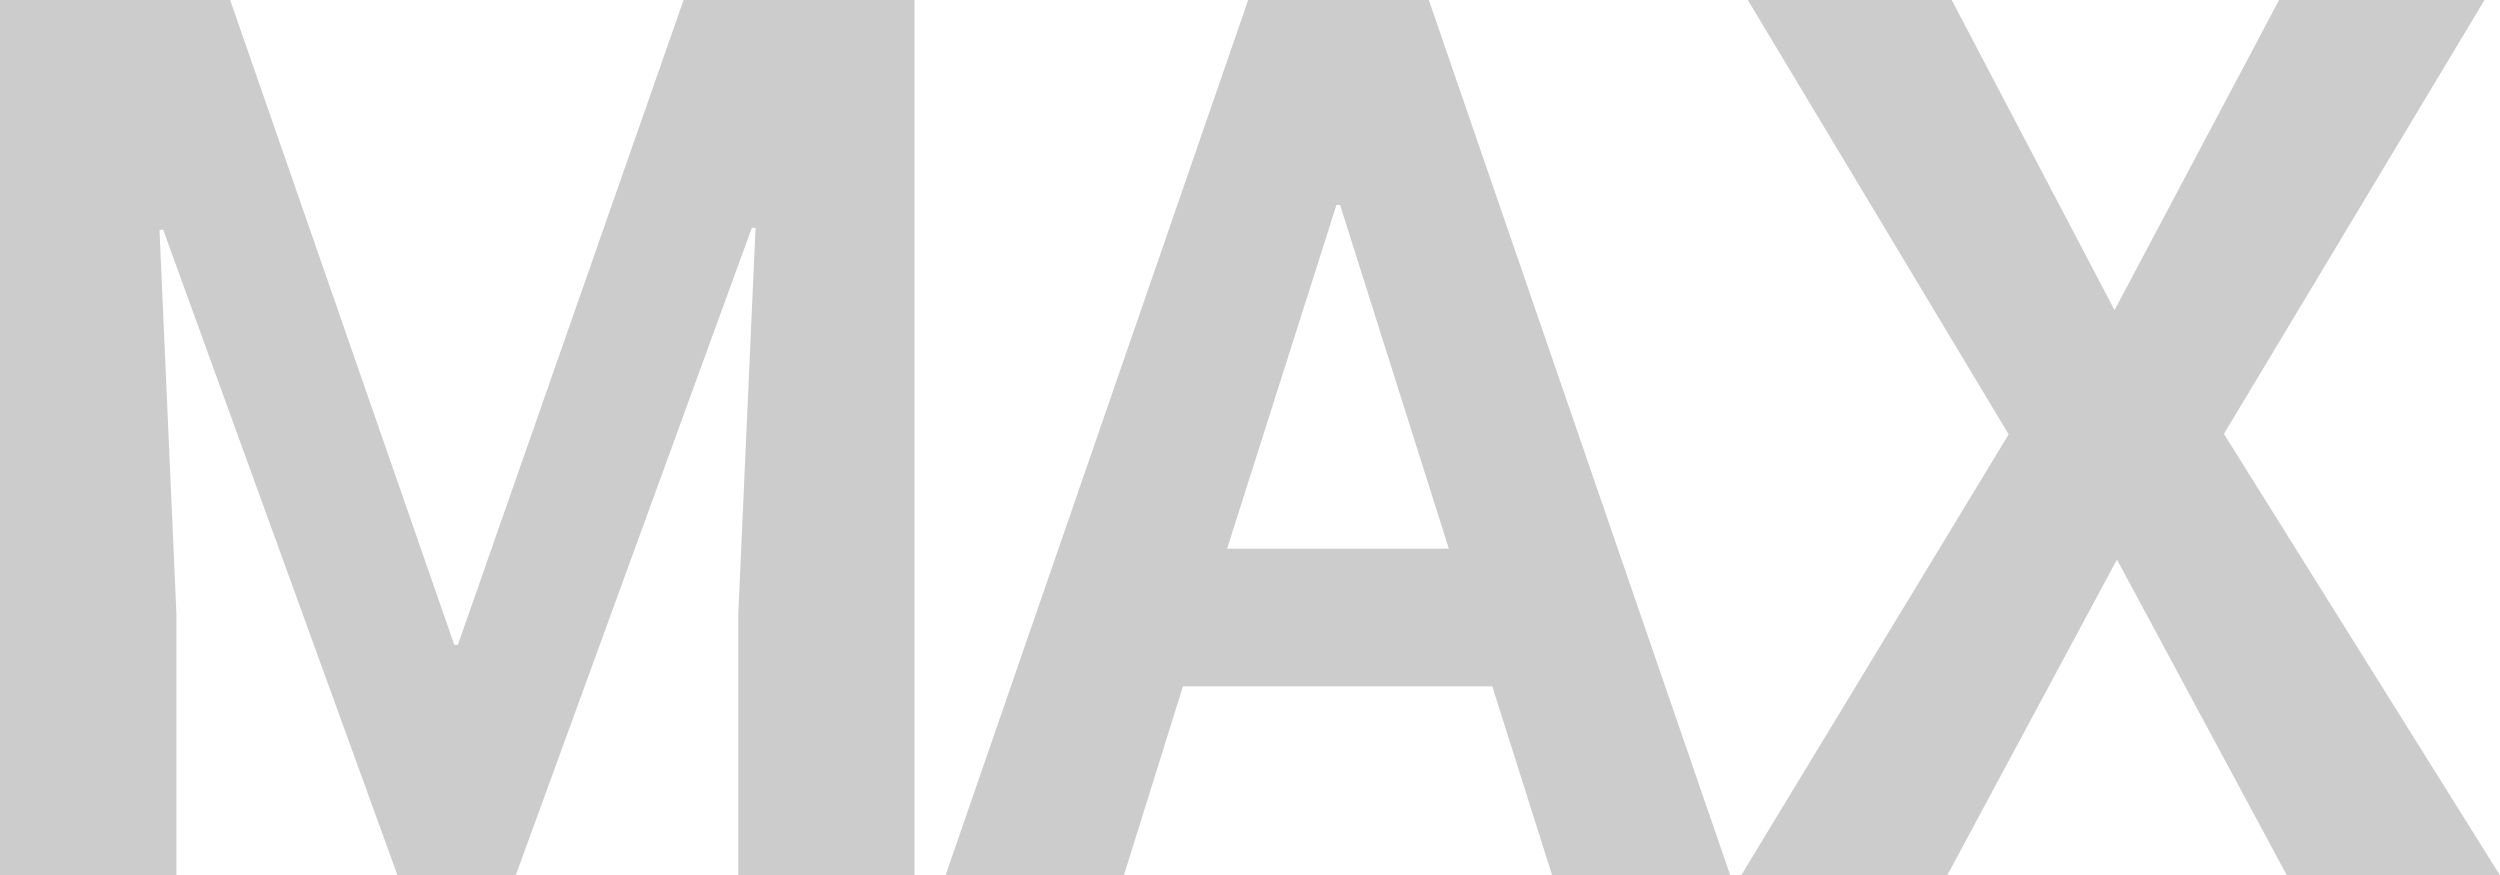
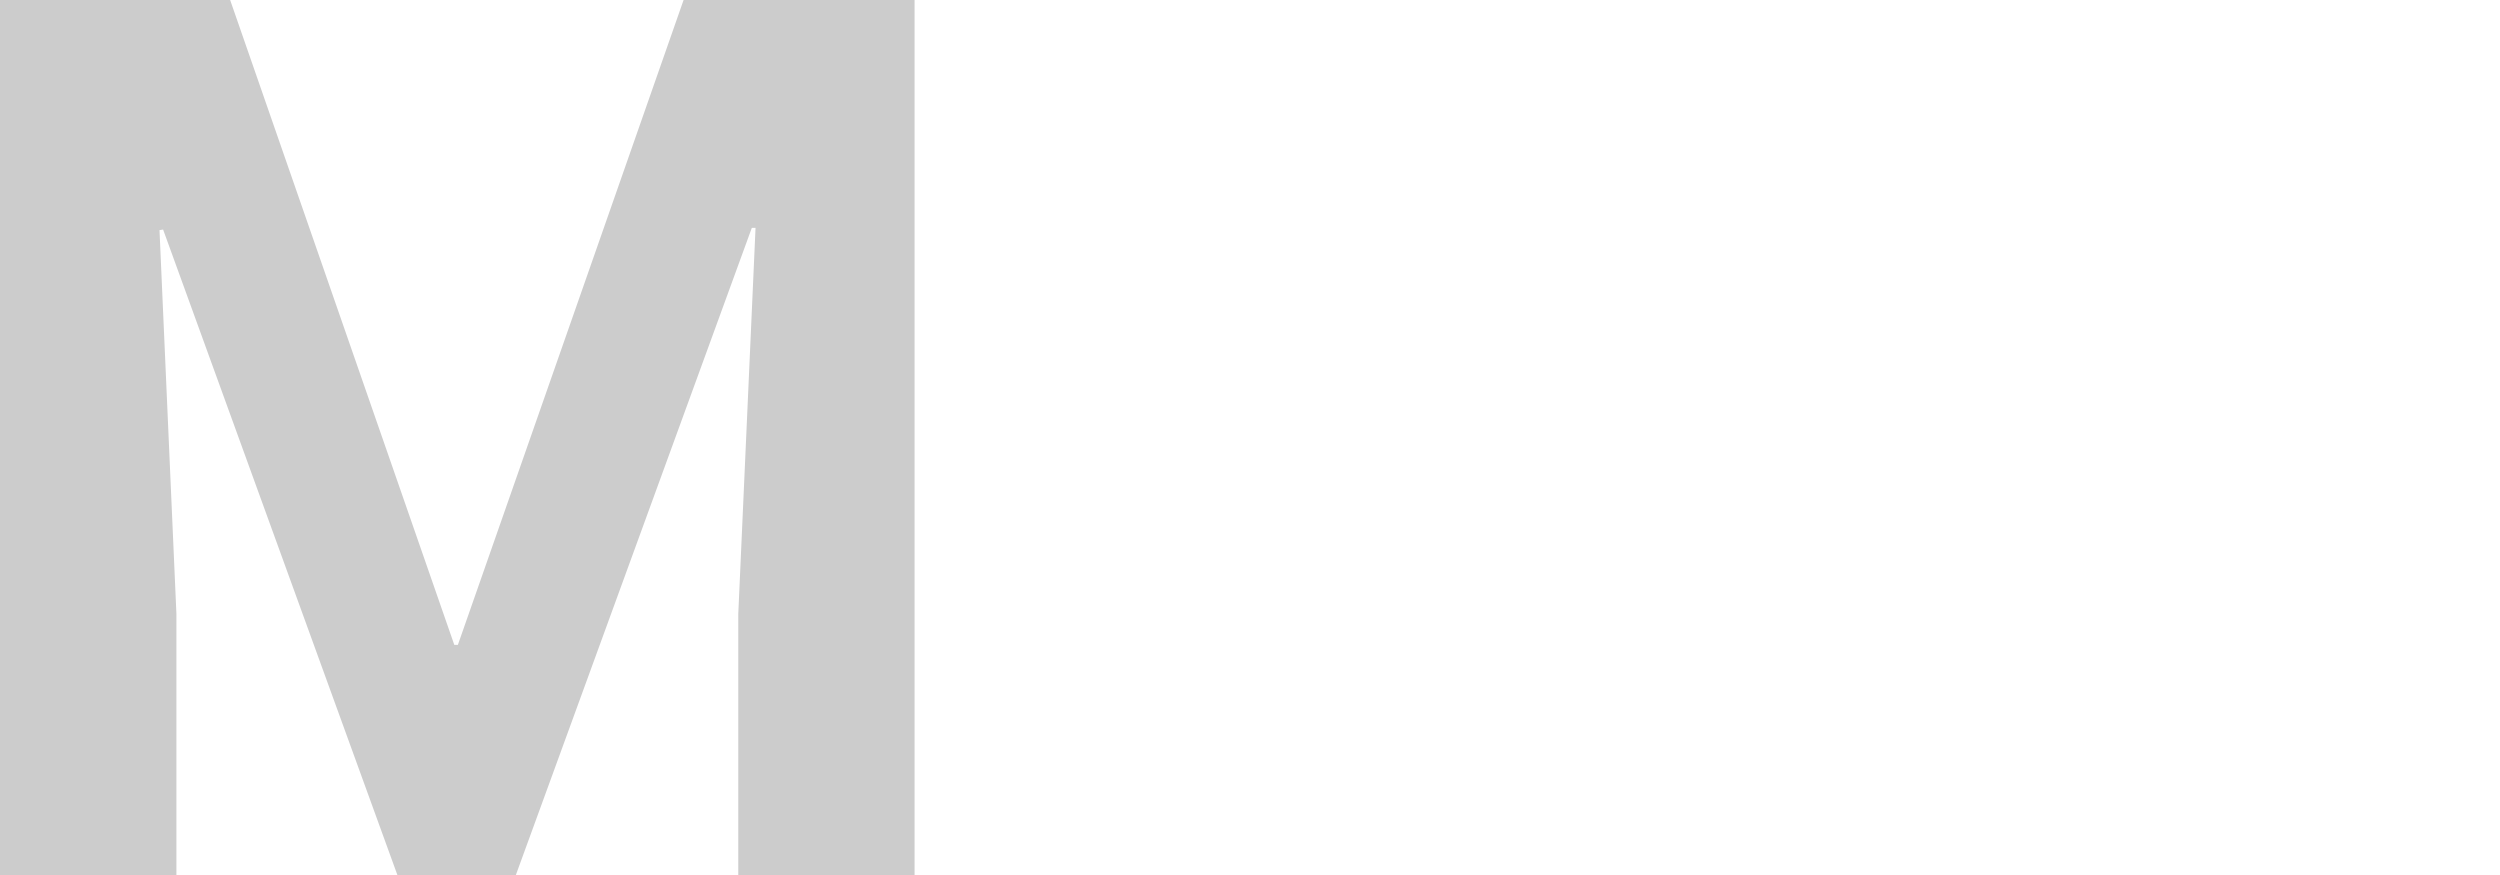
<svg xmlns="http://www.w3.org/2000/svg" width="20.846" height="7.296" viewBox="0 0 20.846 7.296">
  <path d="M1.919,0,3.788,5.377h.03L5.7,0H7.626V7.3H6.156V5.121L6.3,1.9l-.031,0L4.3,7.3H3.315L1.36,1.914l-.03.005.141,3.2V7.3H0V0Z" fill="#ccc" />
-   <path d="M12.279,5.723H9.7L9.207,7.3H7.72L10.244,0h1.506l2.514,7.3H12.779ZM10.068,4.575h1.849L11.01,1.709h-.03Z" transform="translate(0.164)" fill="#ccc" />
-   <path d="M17.328,2.586,18.7,0h1.713L18.24,3.618l2.3,3.678H18.763l-1.415-2.63L15.932,7.3H14.214l2.231-3.678L14.27,0h1.7Z" transform="translate(0.304)" fill="#ccc" />
</svg>